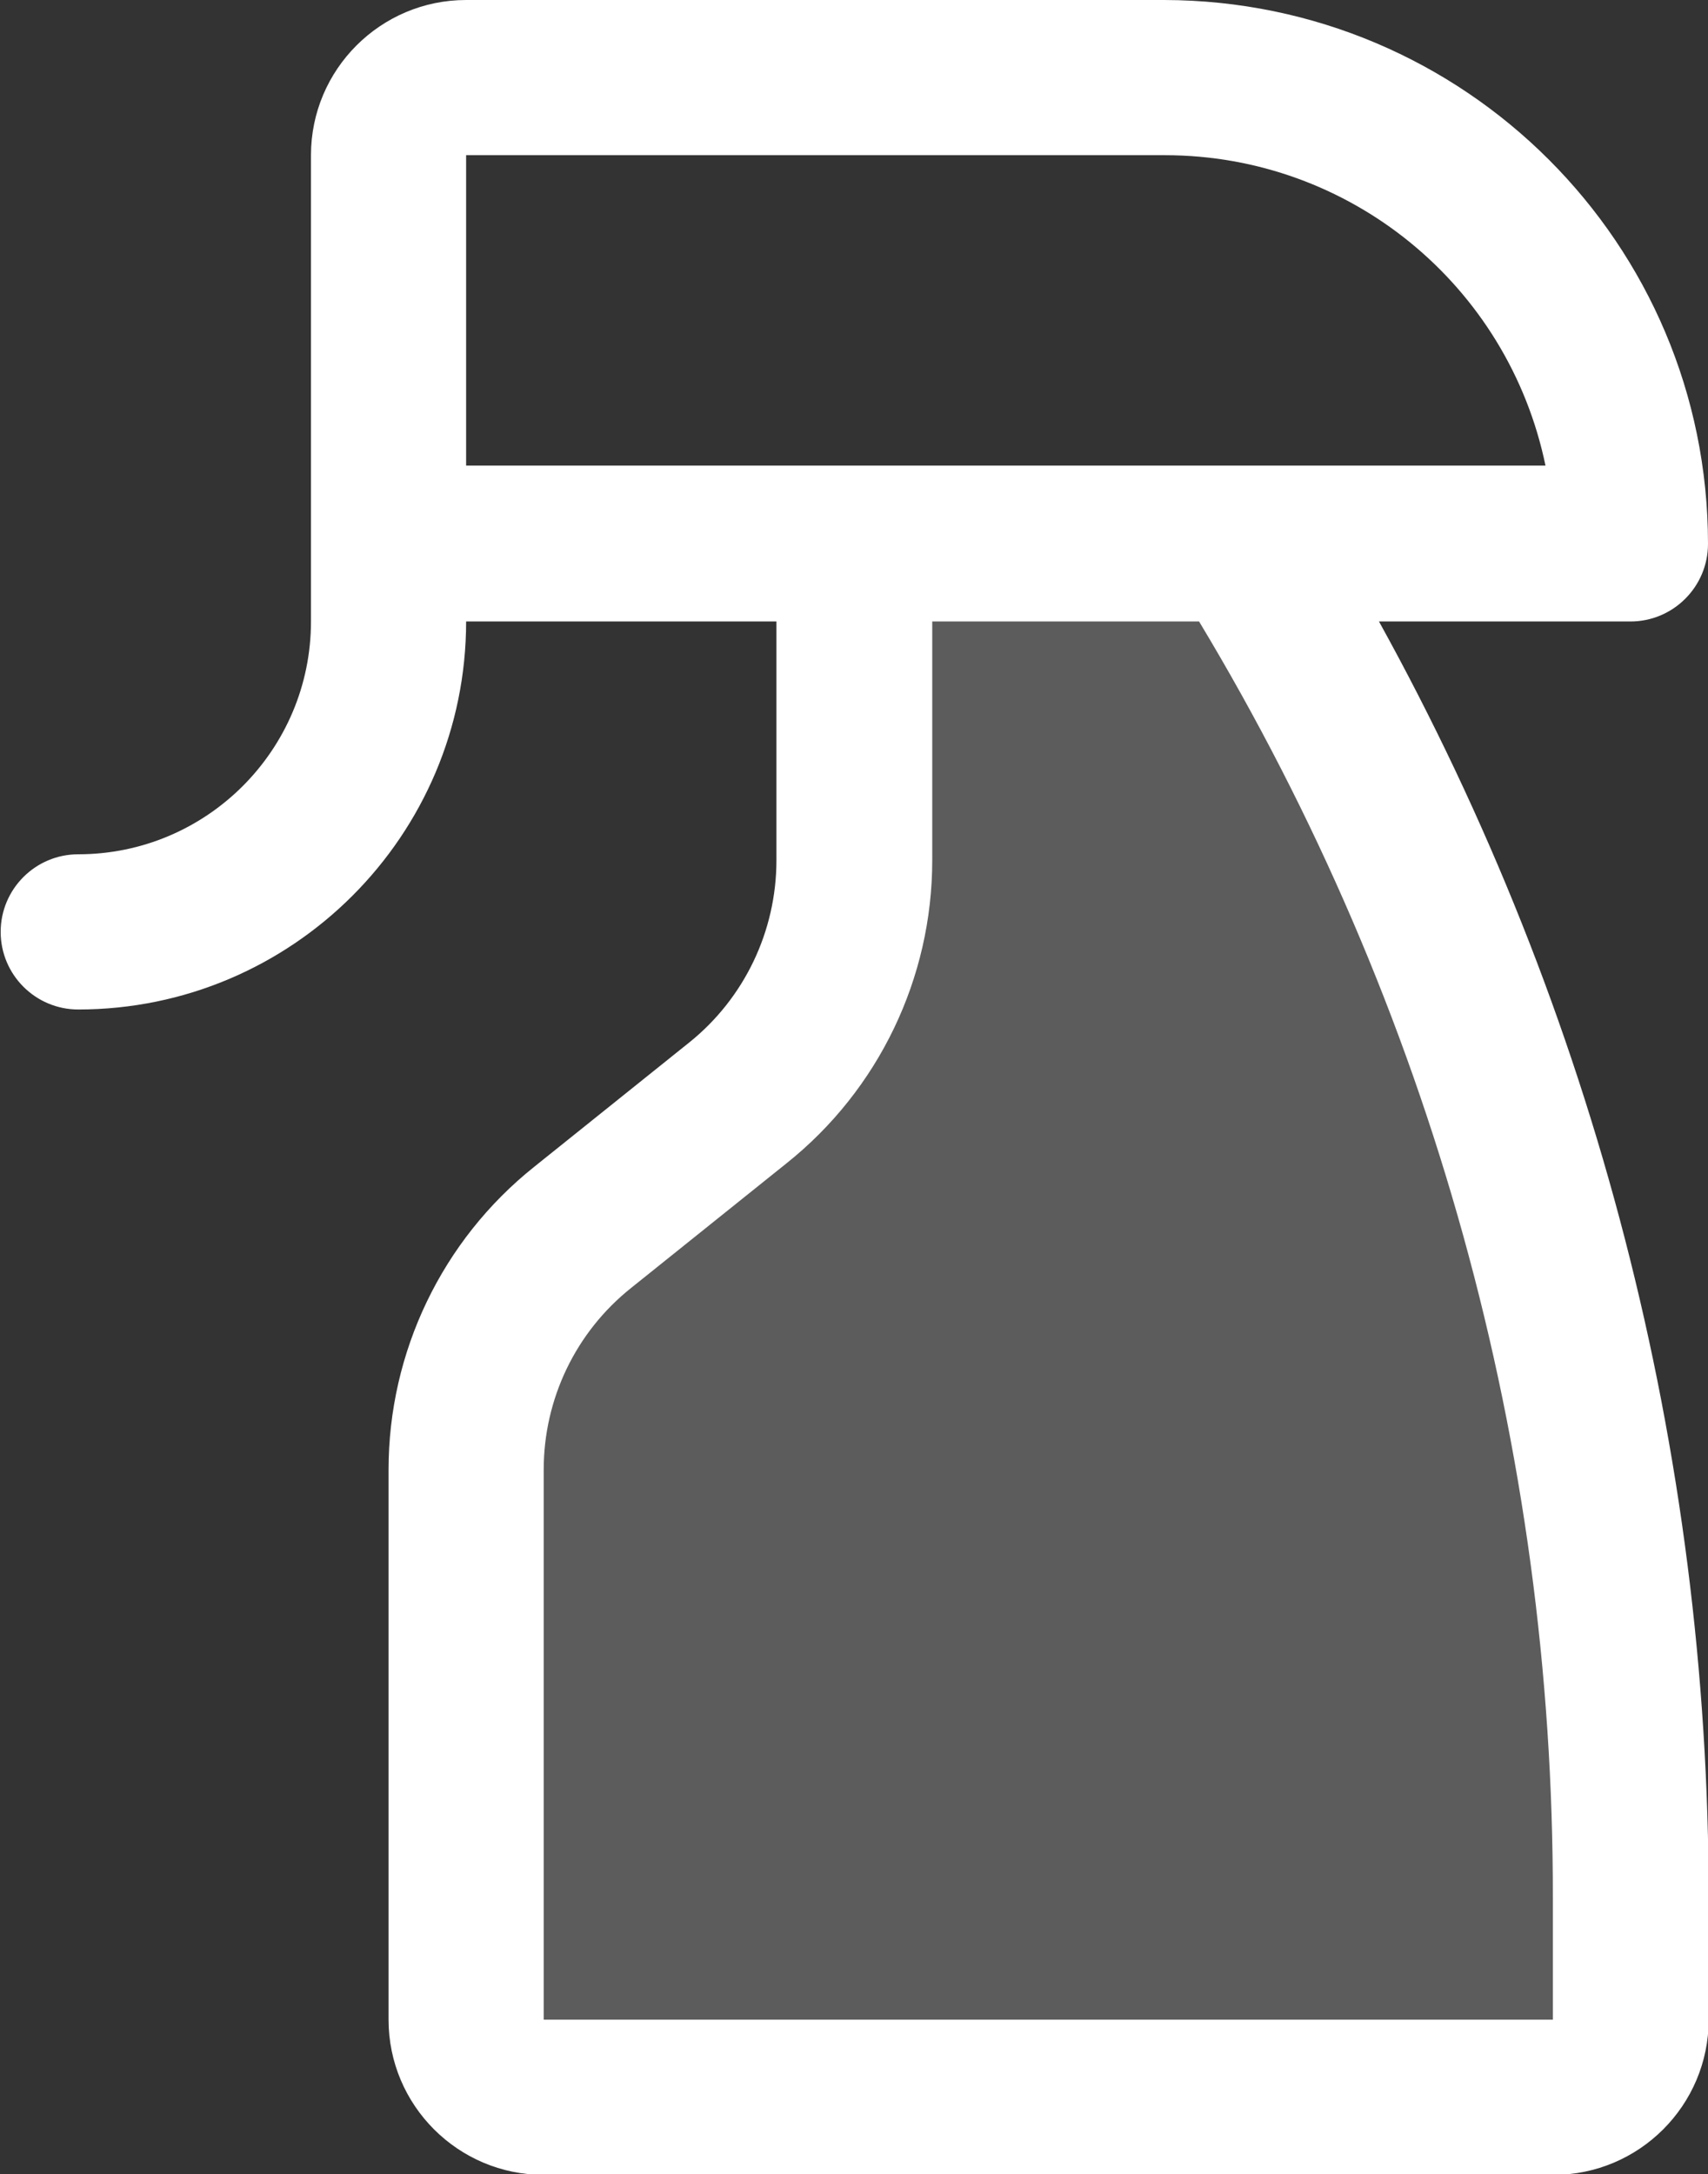
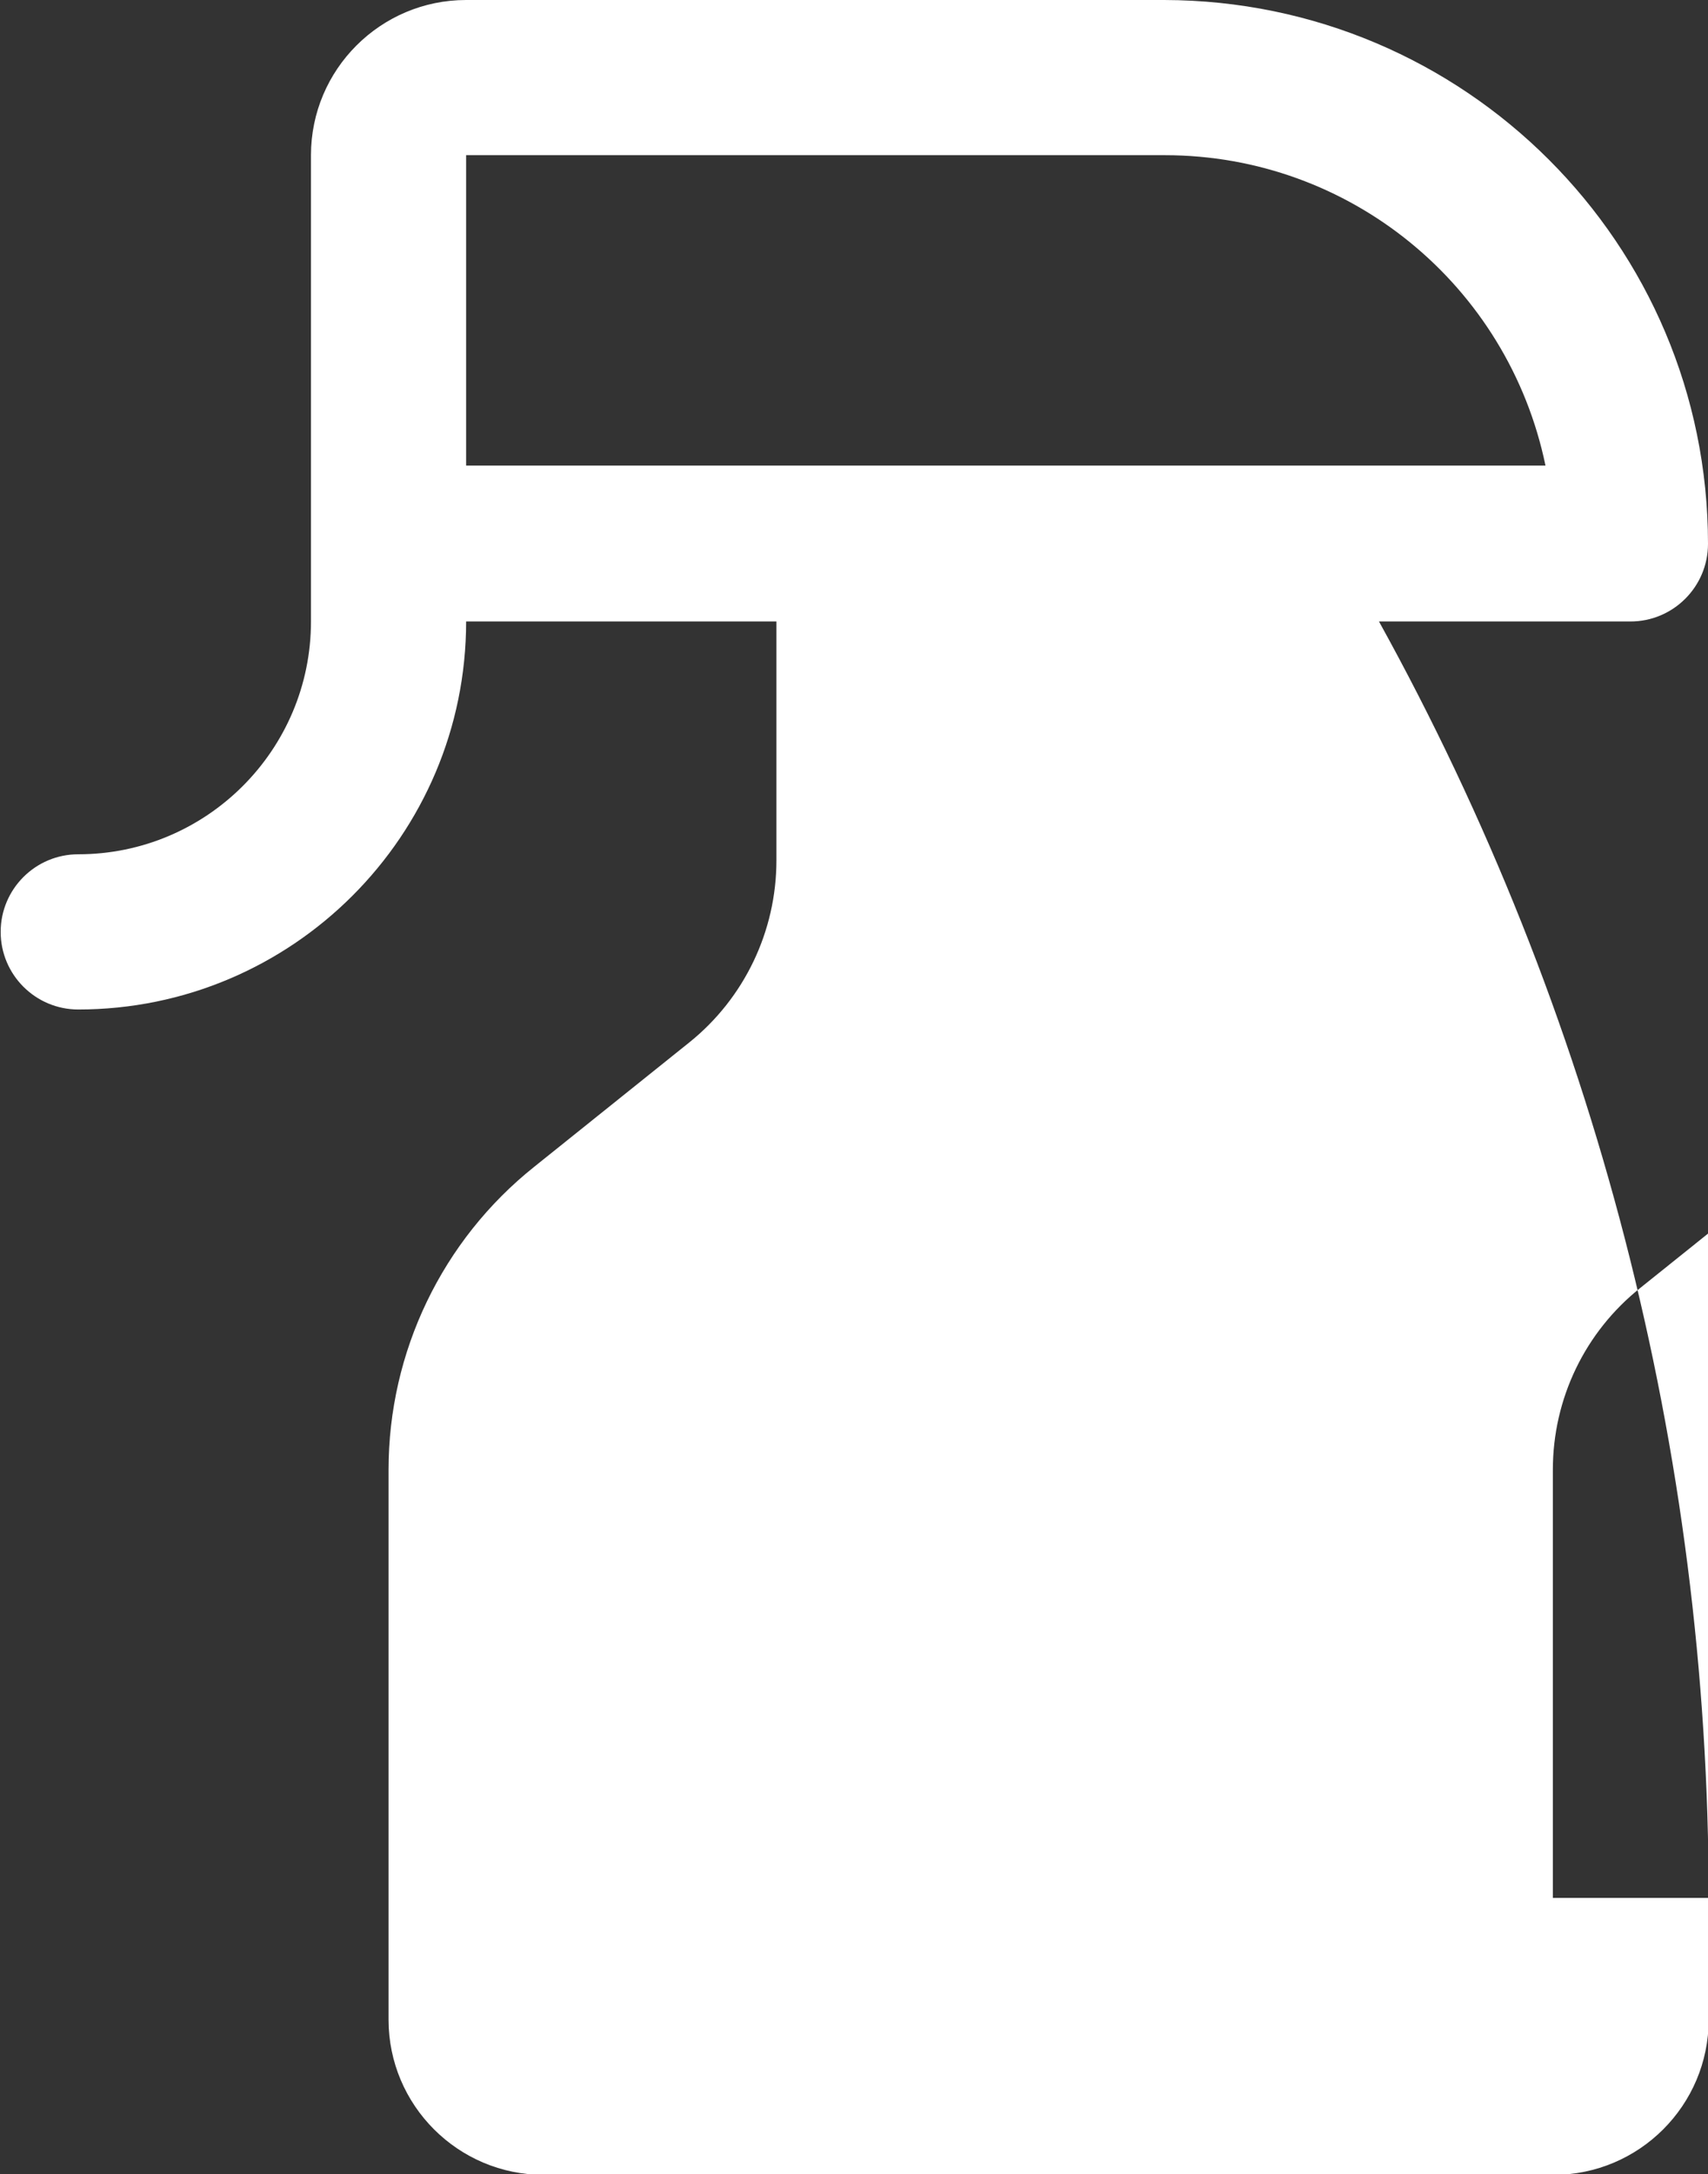
<svg xmlns="http://www.w3.org/2000/svg" id="Ebene_1" data-name="Ebene 1" viewBox="0 0 25.54 32.5">
  <rect x="0" y="0" width="25.54" height="32.5" fill="#333333" stroke="none" />
  <g id="Gruppe_38" data-name="Gruppe 38">
-     <path id="Pfad_25" data-name="Pfad 25" d="M24.38,28.36v1.82c0,.64-.52,1.16-1.16,1.16h-15.09c-.64,0-1.16-.52-1.16-1.16h0v-8.22c0-1.41.64-2.75,1.74-3.63l2.32-1.86c1.1-.88,1.74-2.22,1.74-3.63v-4.73h5.8c3.79,6.07,5.8,13.08,5.8,20.24h.01Z" style="fill: #fff; isolation: isolate; opacity: .2;" />
-     <path id="Pfad_26" data-name="Pfad 26" d="M24.38,9.29c.64,0,1.16-.52,1.16-1.16,0-4.49-3.64-8.12-8.13-8.13H6.97c-1.28,0-2.32,1.04-2.32,2.32v6.97c0,1.92-1.56,3.48-3.48,3.48h0c-.64,0-1.16.52-1.16,1.16s.52,1.16,1.16,1.16c3.2,0,5.8-2.6,5.8-5.8h4.64v3.57c0,1.06-.48,2.06-1.3,2.72l-2.32,1.86c-1.38,1.1-2.18,2.77-2.18,4.53v8.22c0,1.28,1.04,2.32,2.32,2.32h15.1c1.28,0,2.32-1.04,2.32-2.32v-1.82c0-6.68-1.7-13.24-4.93-19.08h3.77ZM6.97,2.32h10.45c2.76,0,5.13,1.94,5.69,4.64H6.97V2.32ZM23.22,28.37v1.82h-15.09v-8.22c0-1.06.48-2.06,1.31-2.72l2.32-1.86c1.38-1.1,2.18-2.77,2.18-4.53v-3.57h3.99c3.47,5.76,5.3,12.36,5.29,19.08Z" style="fill: #fff;" />
+     <path id="Pfad_26" data-name="Pfad 26" d="M24.38,9.29c.64,0,1.16-.52,1.16-1.16,0-4.49-3.64-8.12-8.13-8.13H6.97c-1.28,0-2.32,1.04-2.32,2.32v6.97c0,1.92-1.56,3.48-3.48,3.48h0c-.64,0-1.16.52-1.16,1.16s.52,1.16,1.16,1.16c3.2,0,5.8-2.6,5.8-5.8h4.64v3.57c0,1.06-.48,2.06-1.3,2.72l-2.32,1.86c-1.38,1.1-2.18,2.77-2.18,4.53v8.22c0,1.28,1.04,2.32,2.32,2.32h15.1c1.28,0,2.32-1.04,2.32-2.32v-1.82c0-6.68-1.7-13.24-4.93-19.08h3.77ZM6.97,2.32h10.45c2.76,0,5.13,1.94,5.69,4.64H6.97V2.32ZM23.22,28.37v1.82v-8.22c0-1.06.48-2.06,1.31-2.72l2.32-1.86c1.38-1.1,2.18-2.77,2.18-4.53v-3.57h3.99c3.47,5.76,5.3,12.36,5.29,19.08Z" style="fill: #fff;" />
  </g>
</svg>